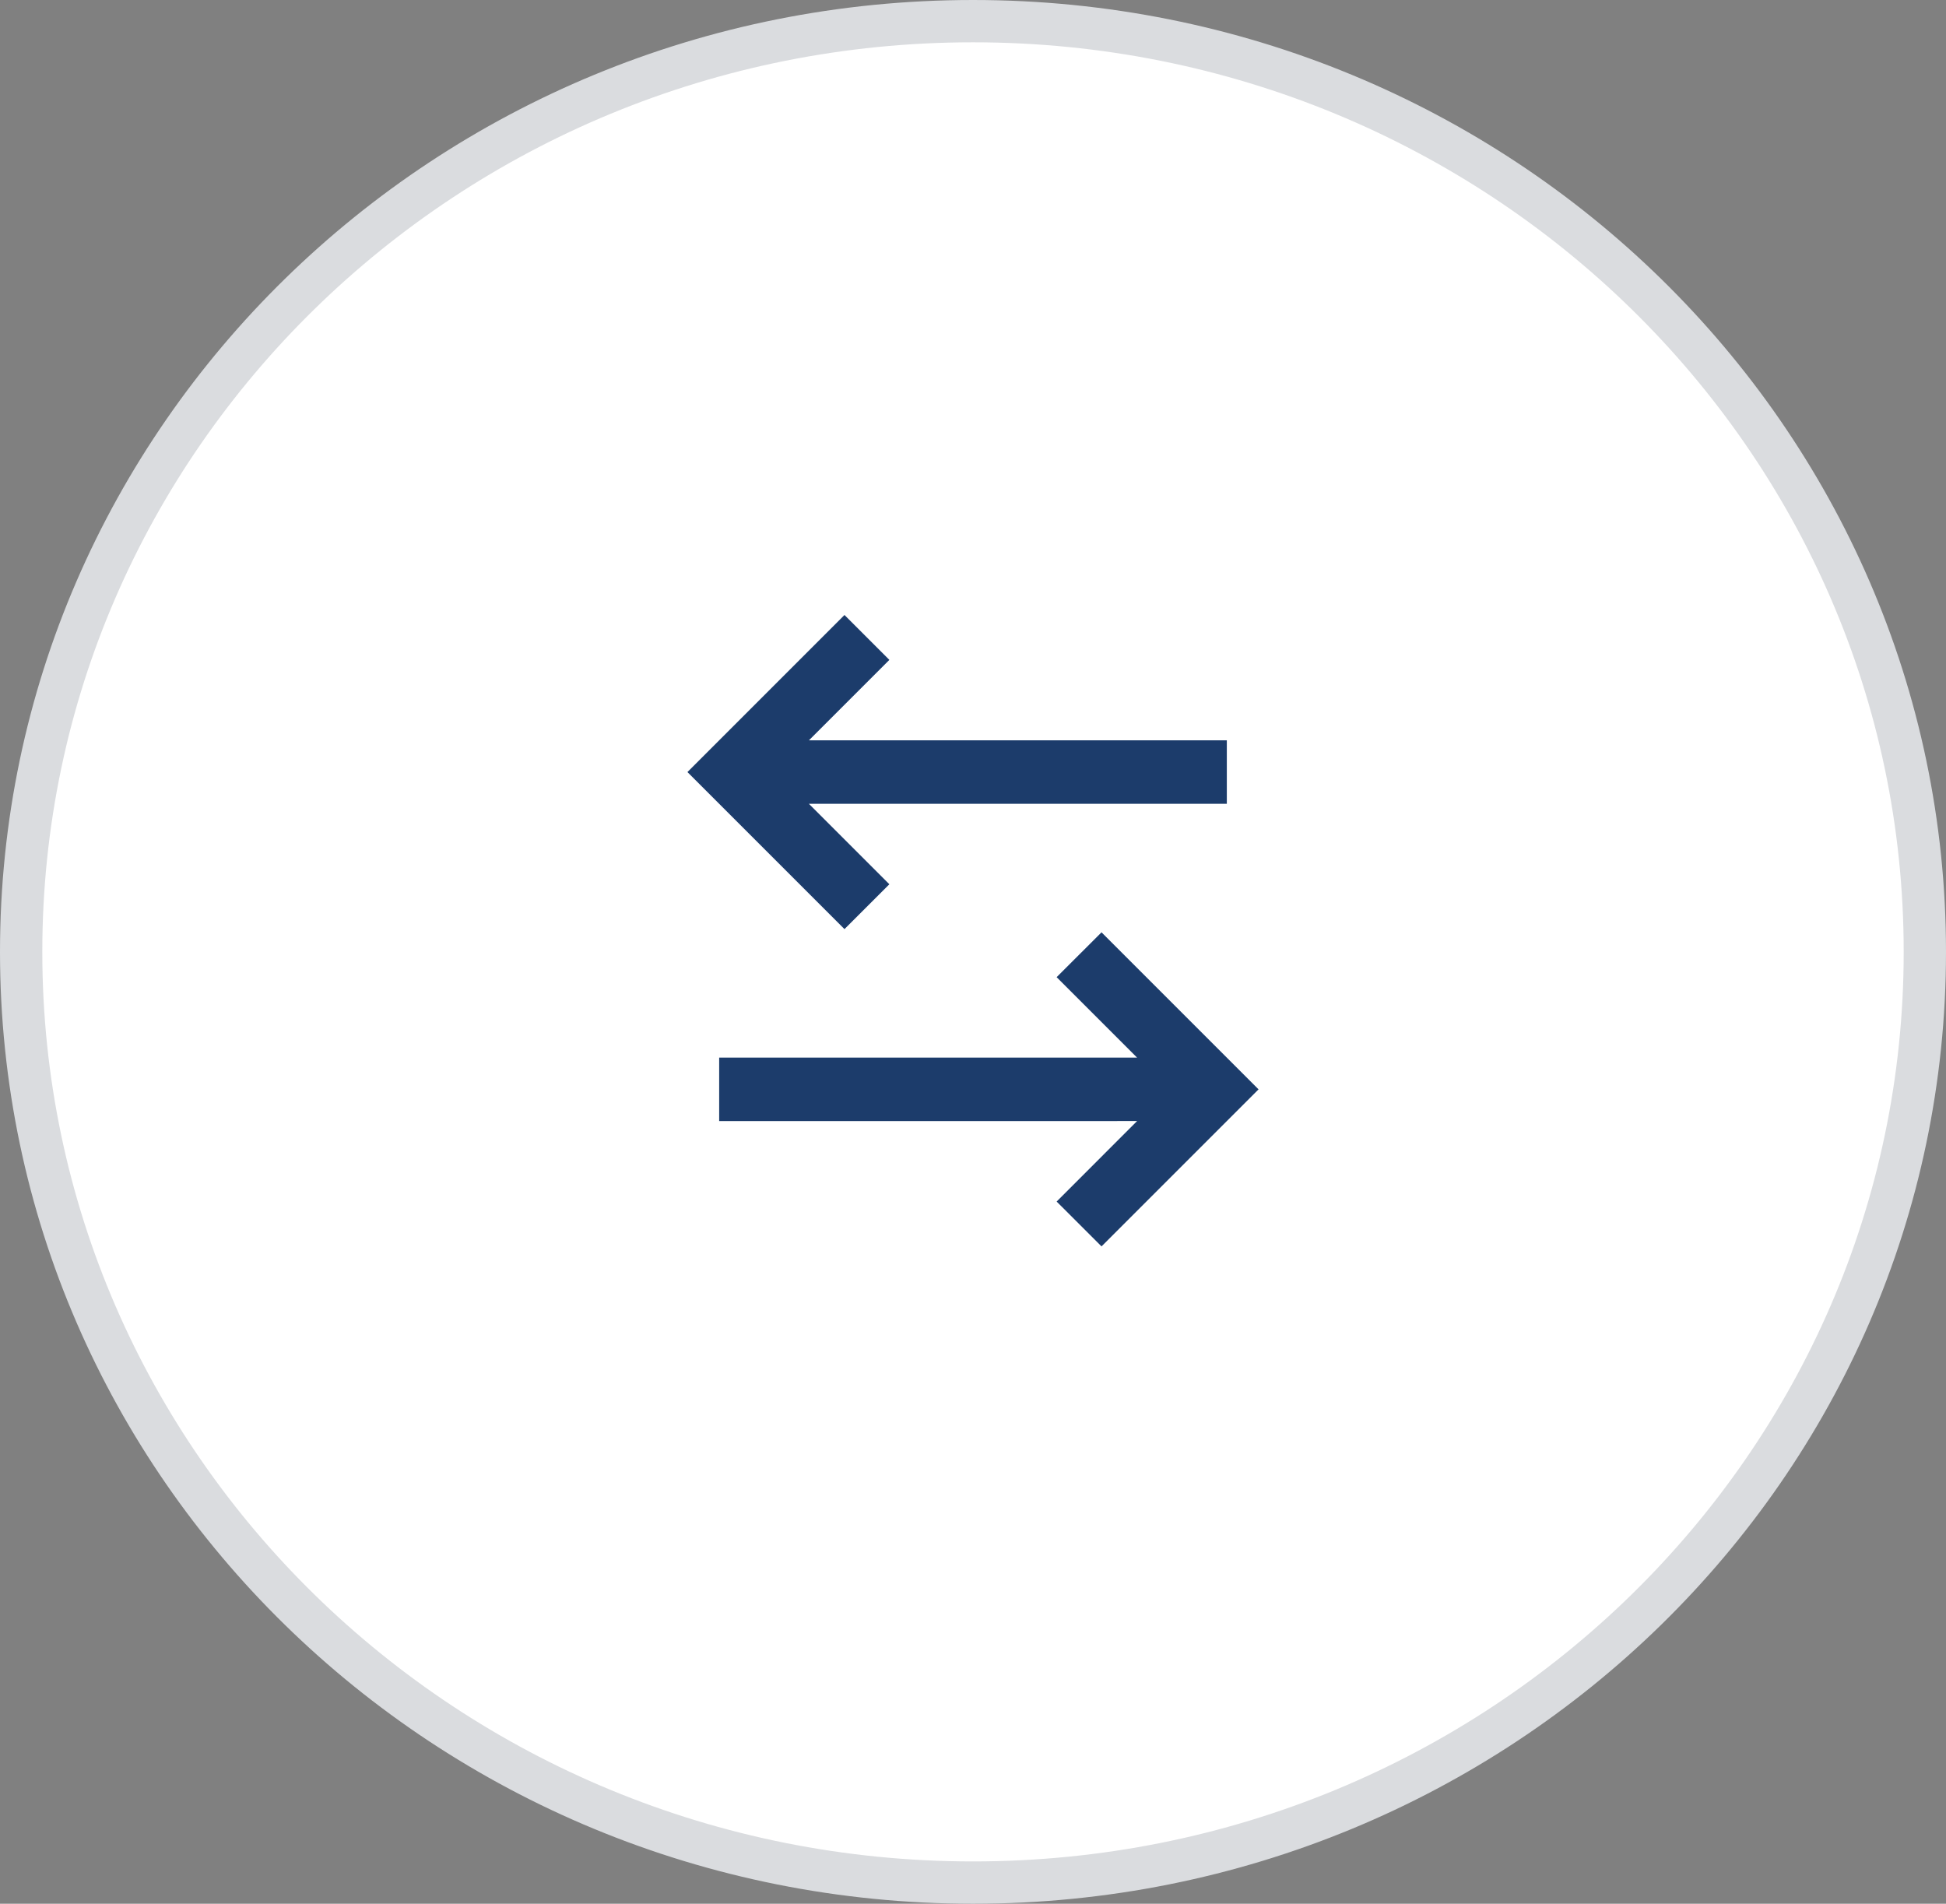
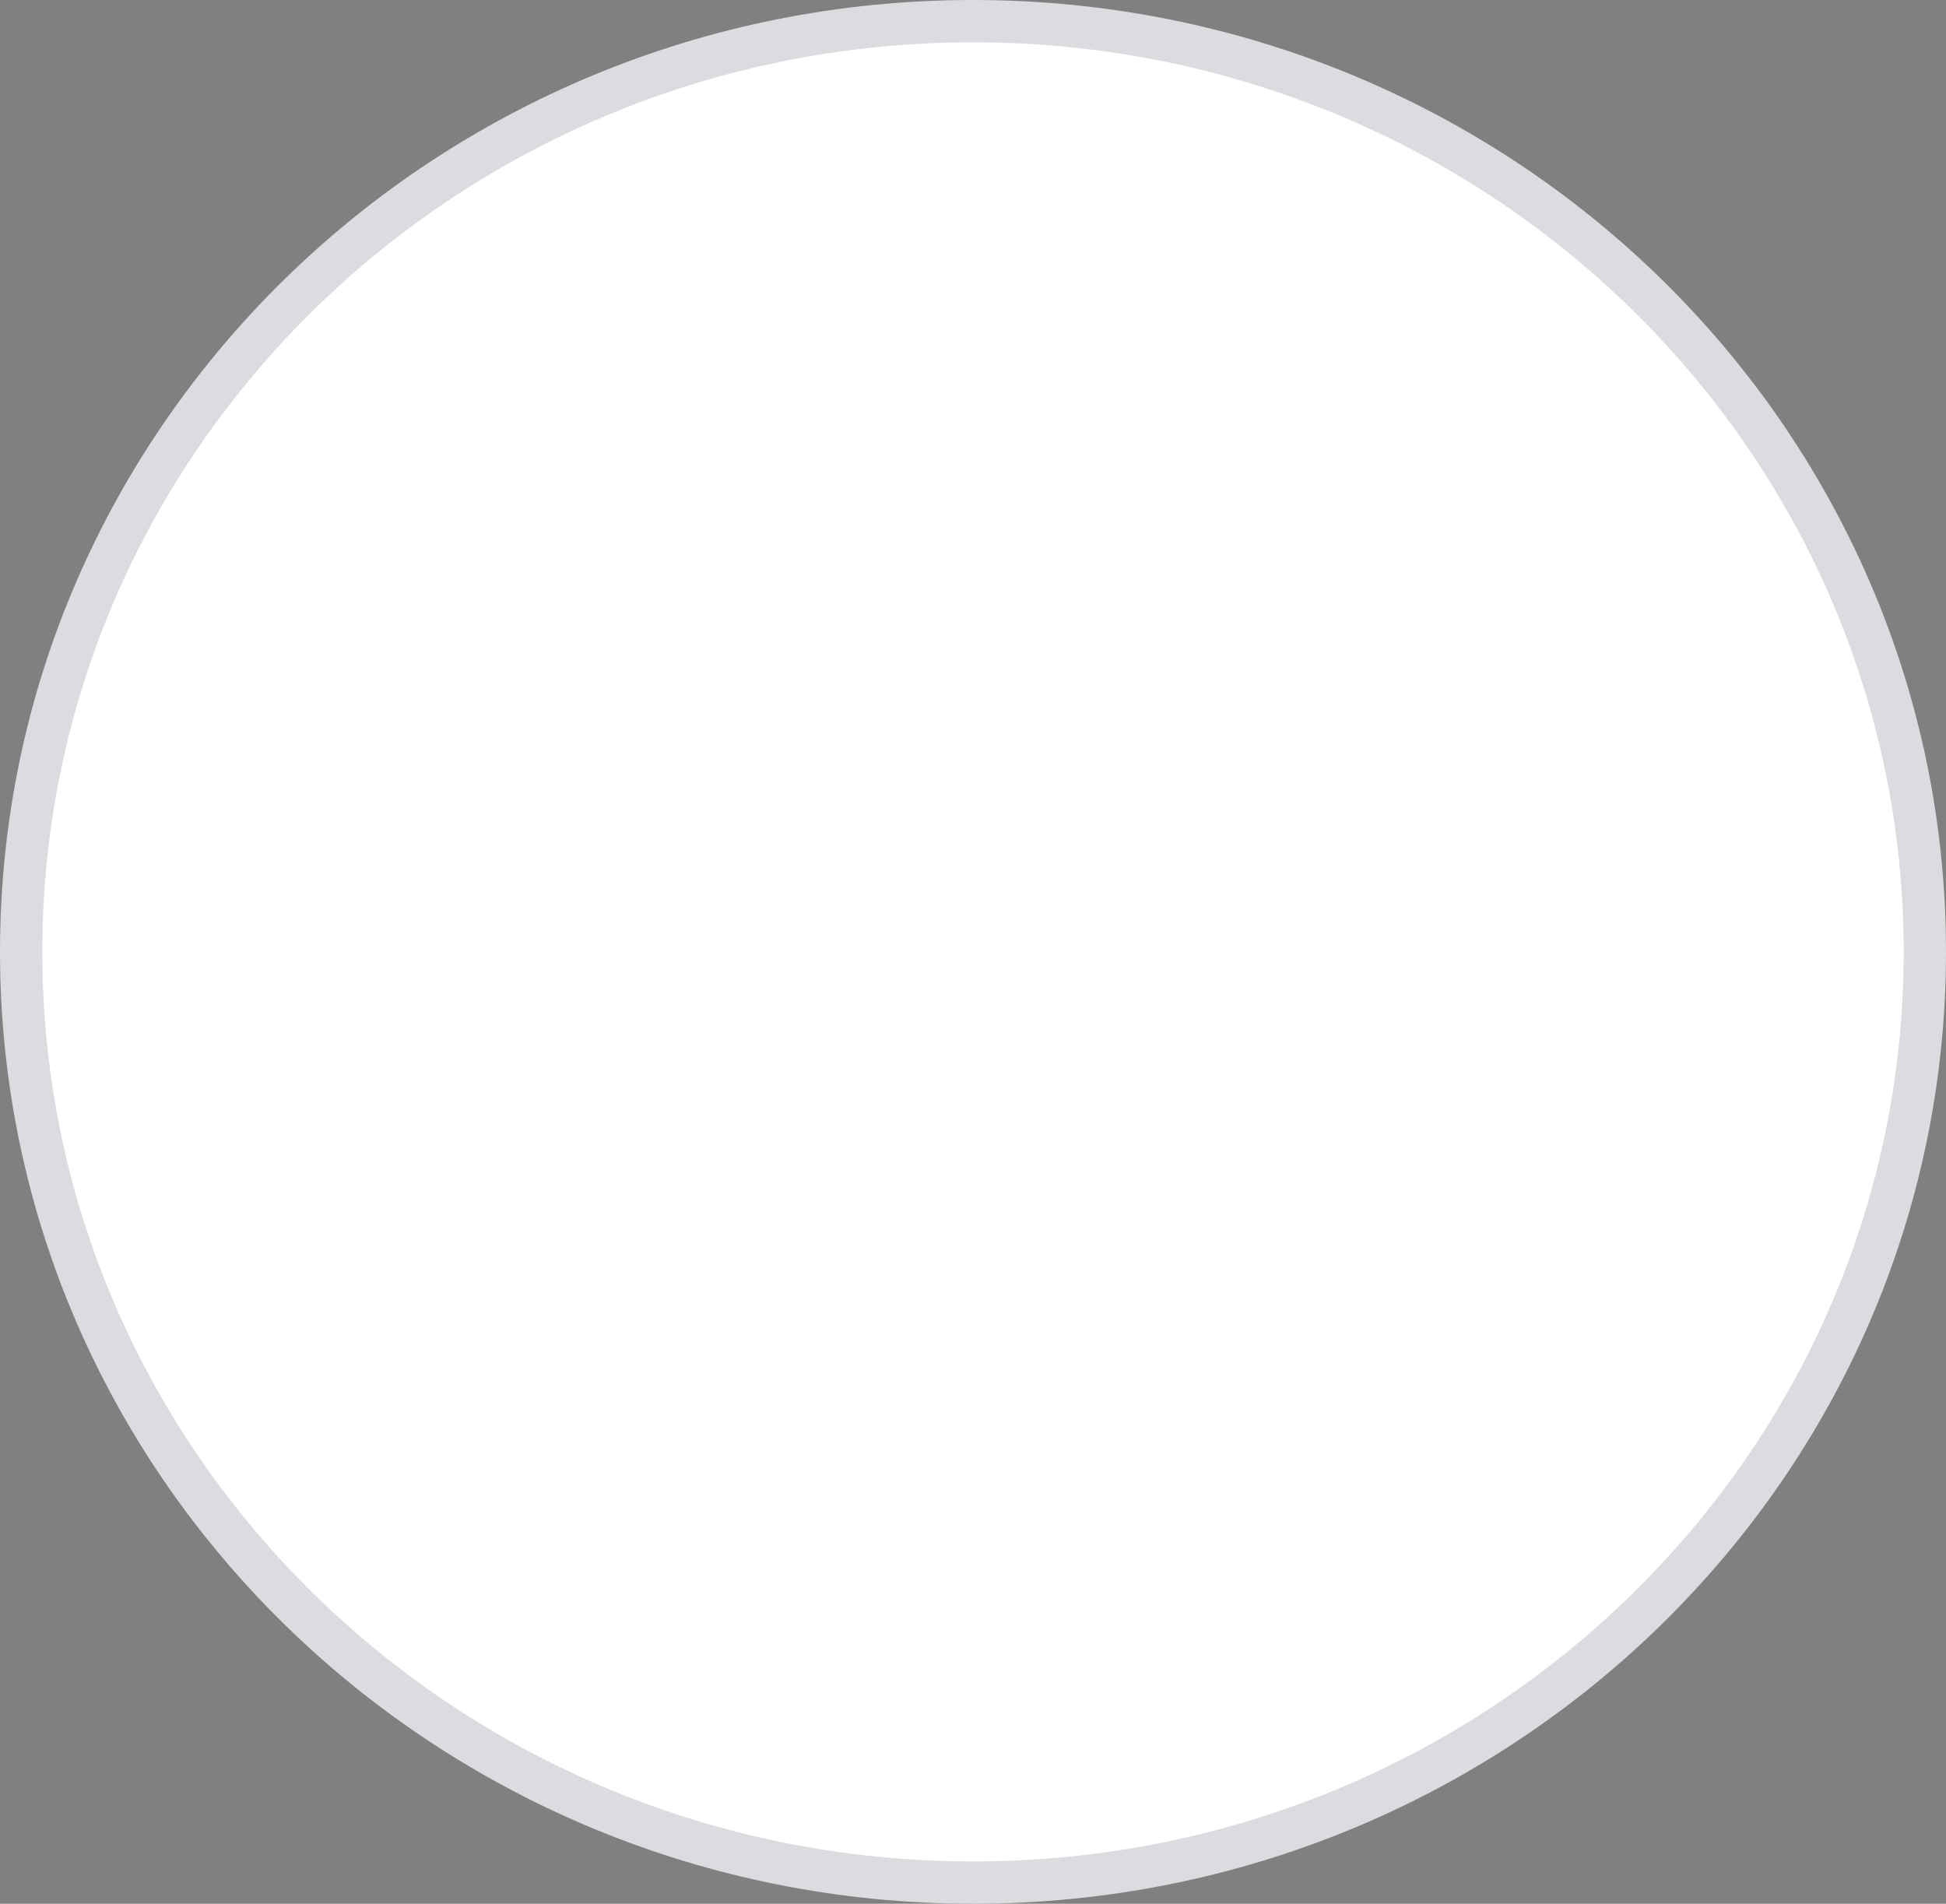
<svg xmlns="http://www.w3.org/2000/svg" width="46" height="45" viewBox="0 0 46 45" fill="none">
  <rect x="0" y="0" width="46" height="45" fill="#808080" stroke="none" />
  <path d="M45.5 22.5C45.5 34.64 35.437 44.5 23 44.5C10.563 44.5 0.5 34.64 0.5 22.5C0.5 10.36 10.563 0.5 23 0.5C35.437 0.5 45.5 10.36 45.5 22.5Z" fill="white" stroke="#DADCDF" />
-   <path d="M26.038 22.038L29.75 25.75L26.038 29.462L24.977 28.402L26.879 26.499L17 26.5V25H26.879L24.977 23.098L26.038 22.038ZM19.962 14.537L21.023 15.598L19.121 17.5H29V19H19.121L21.023 20.902L19.962 21.962L16.25 18.25L19.962 14.537Z" fill="#1C3C6B" />
</svg>